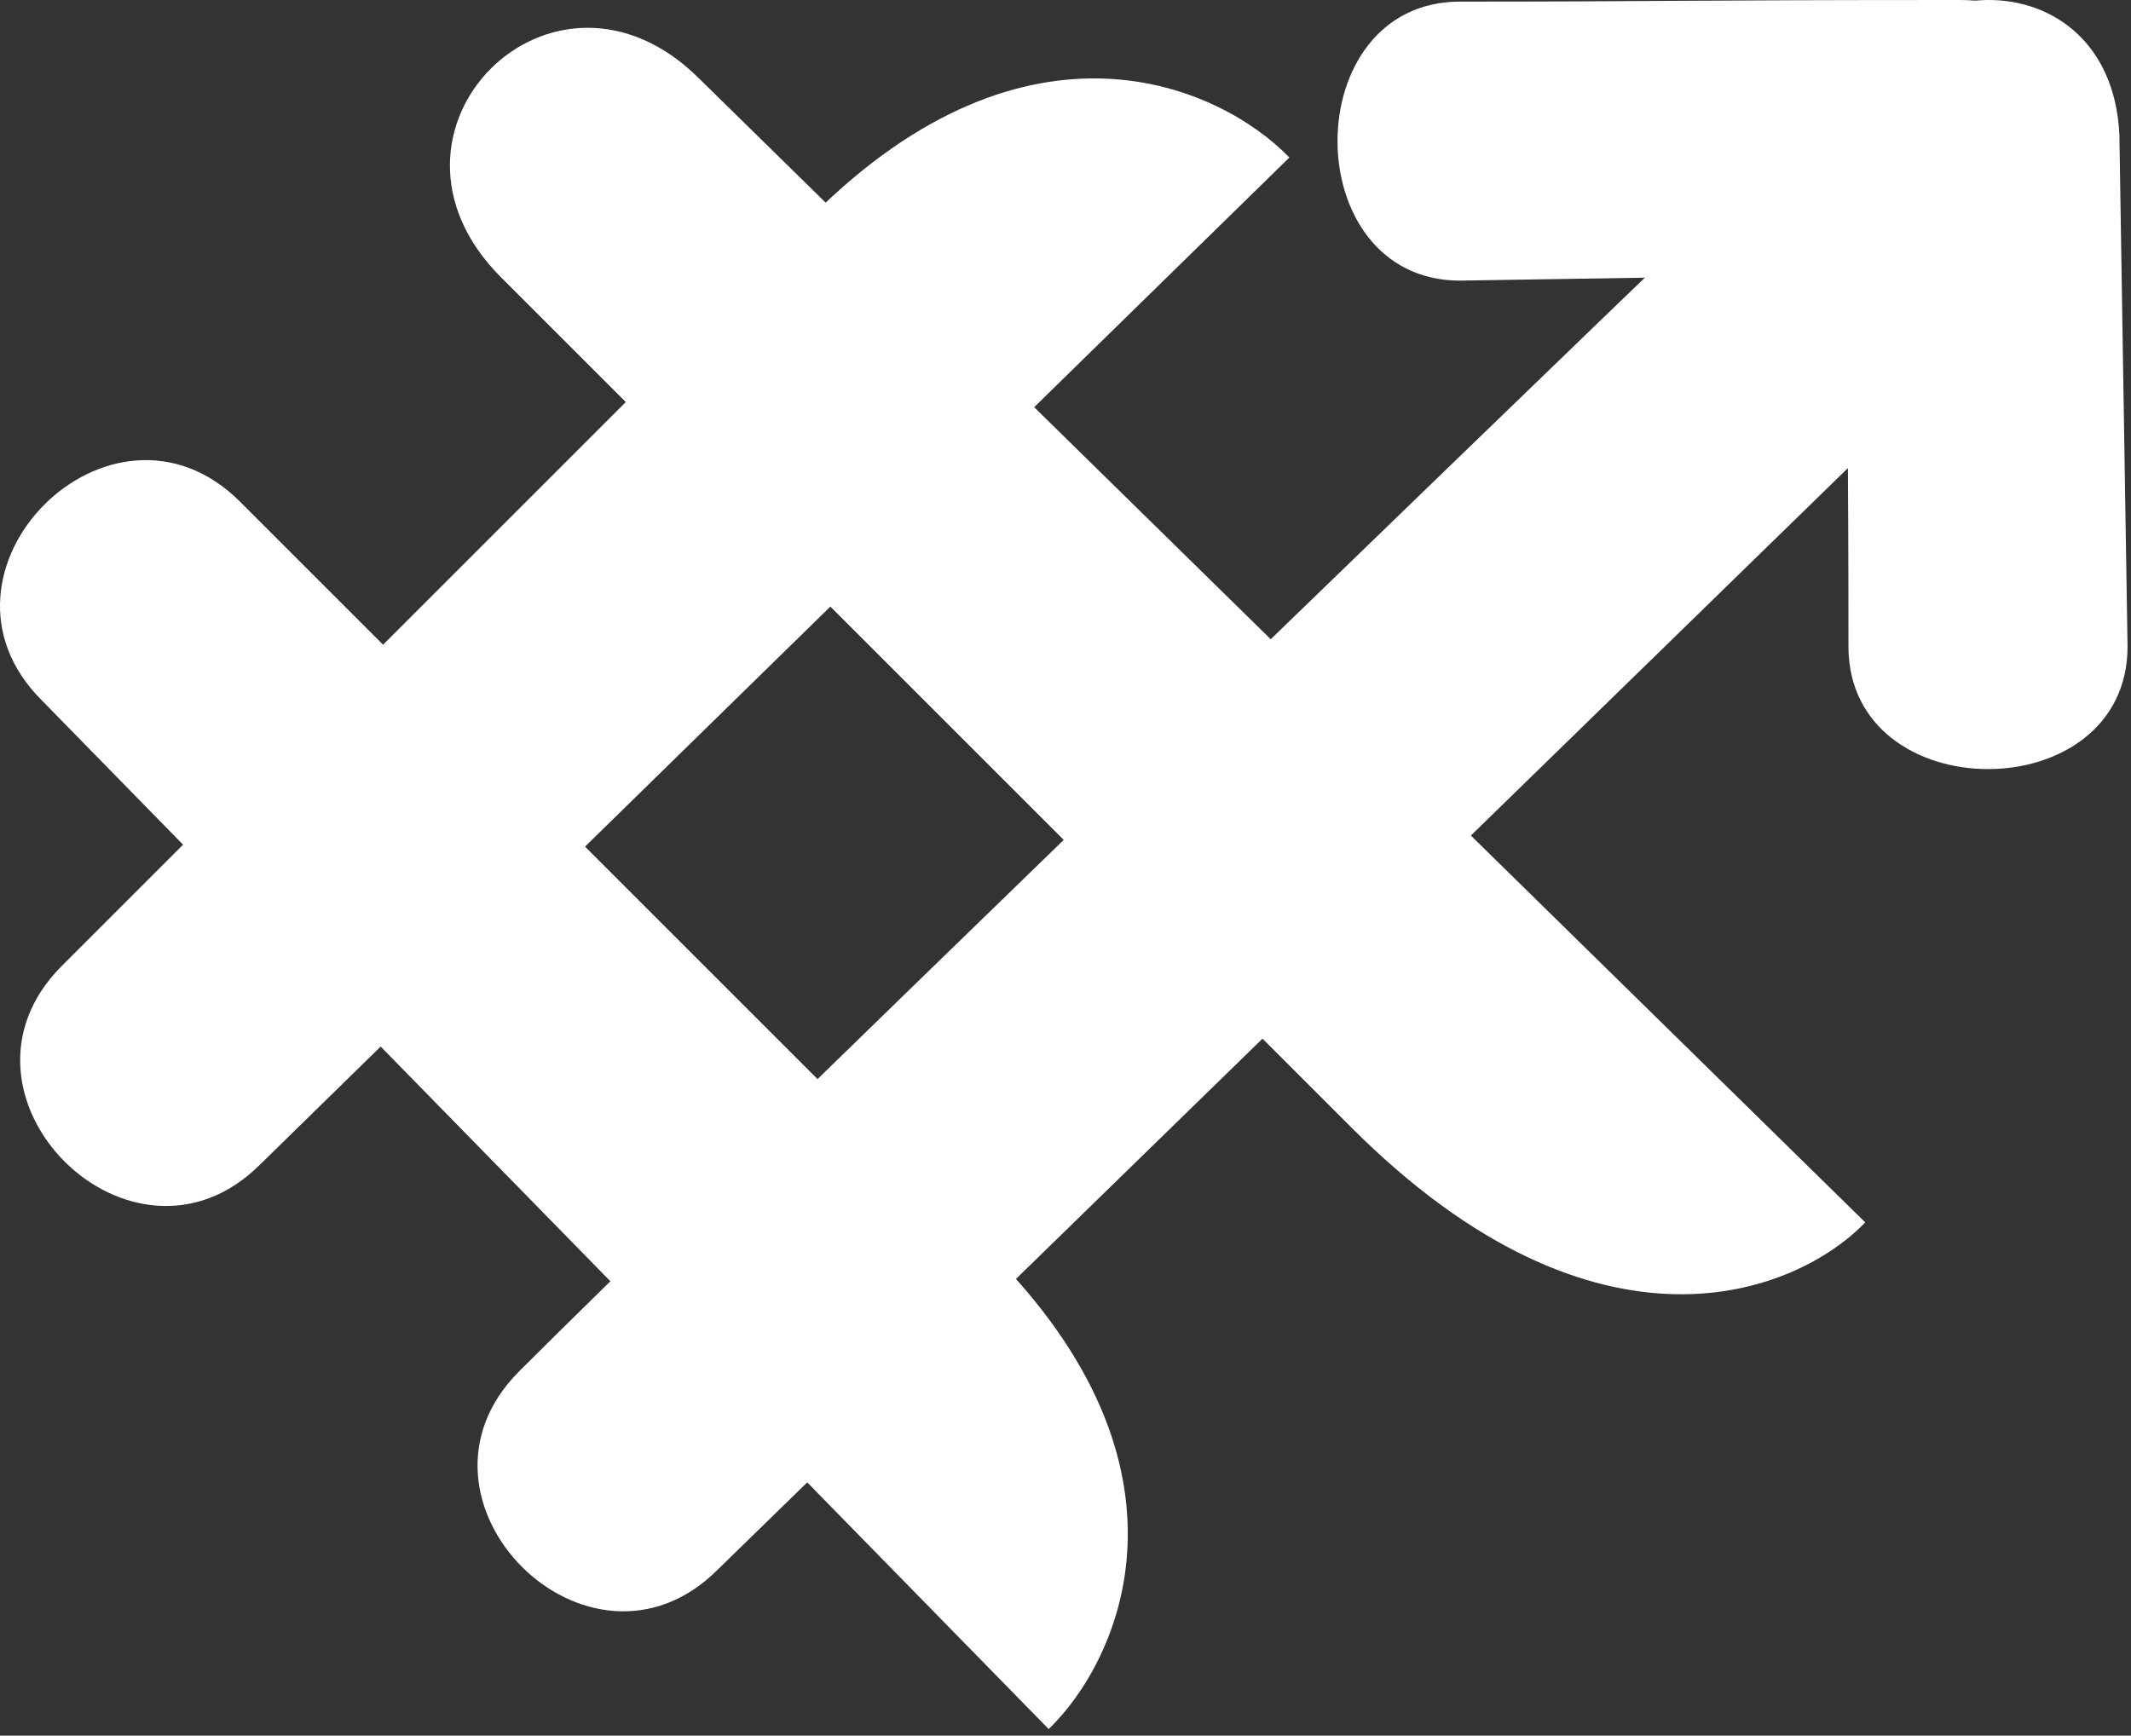
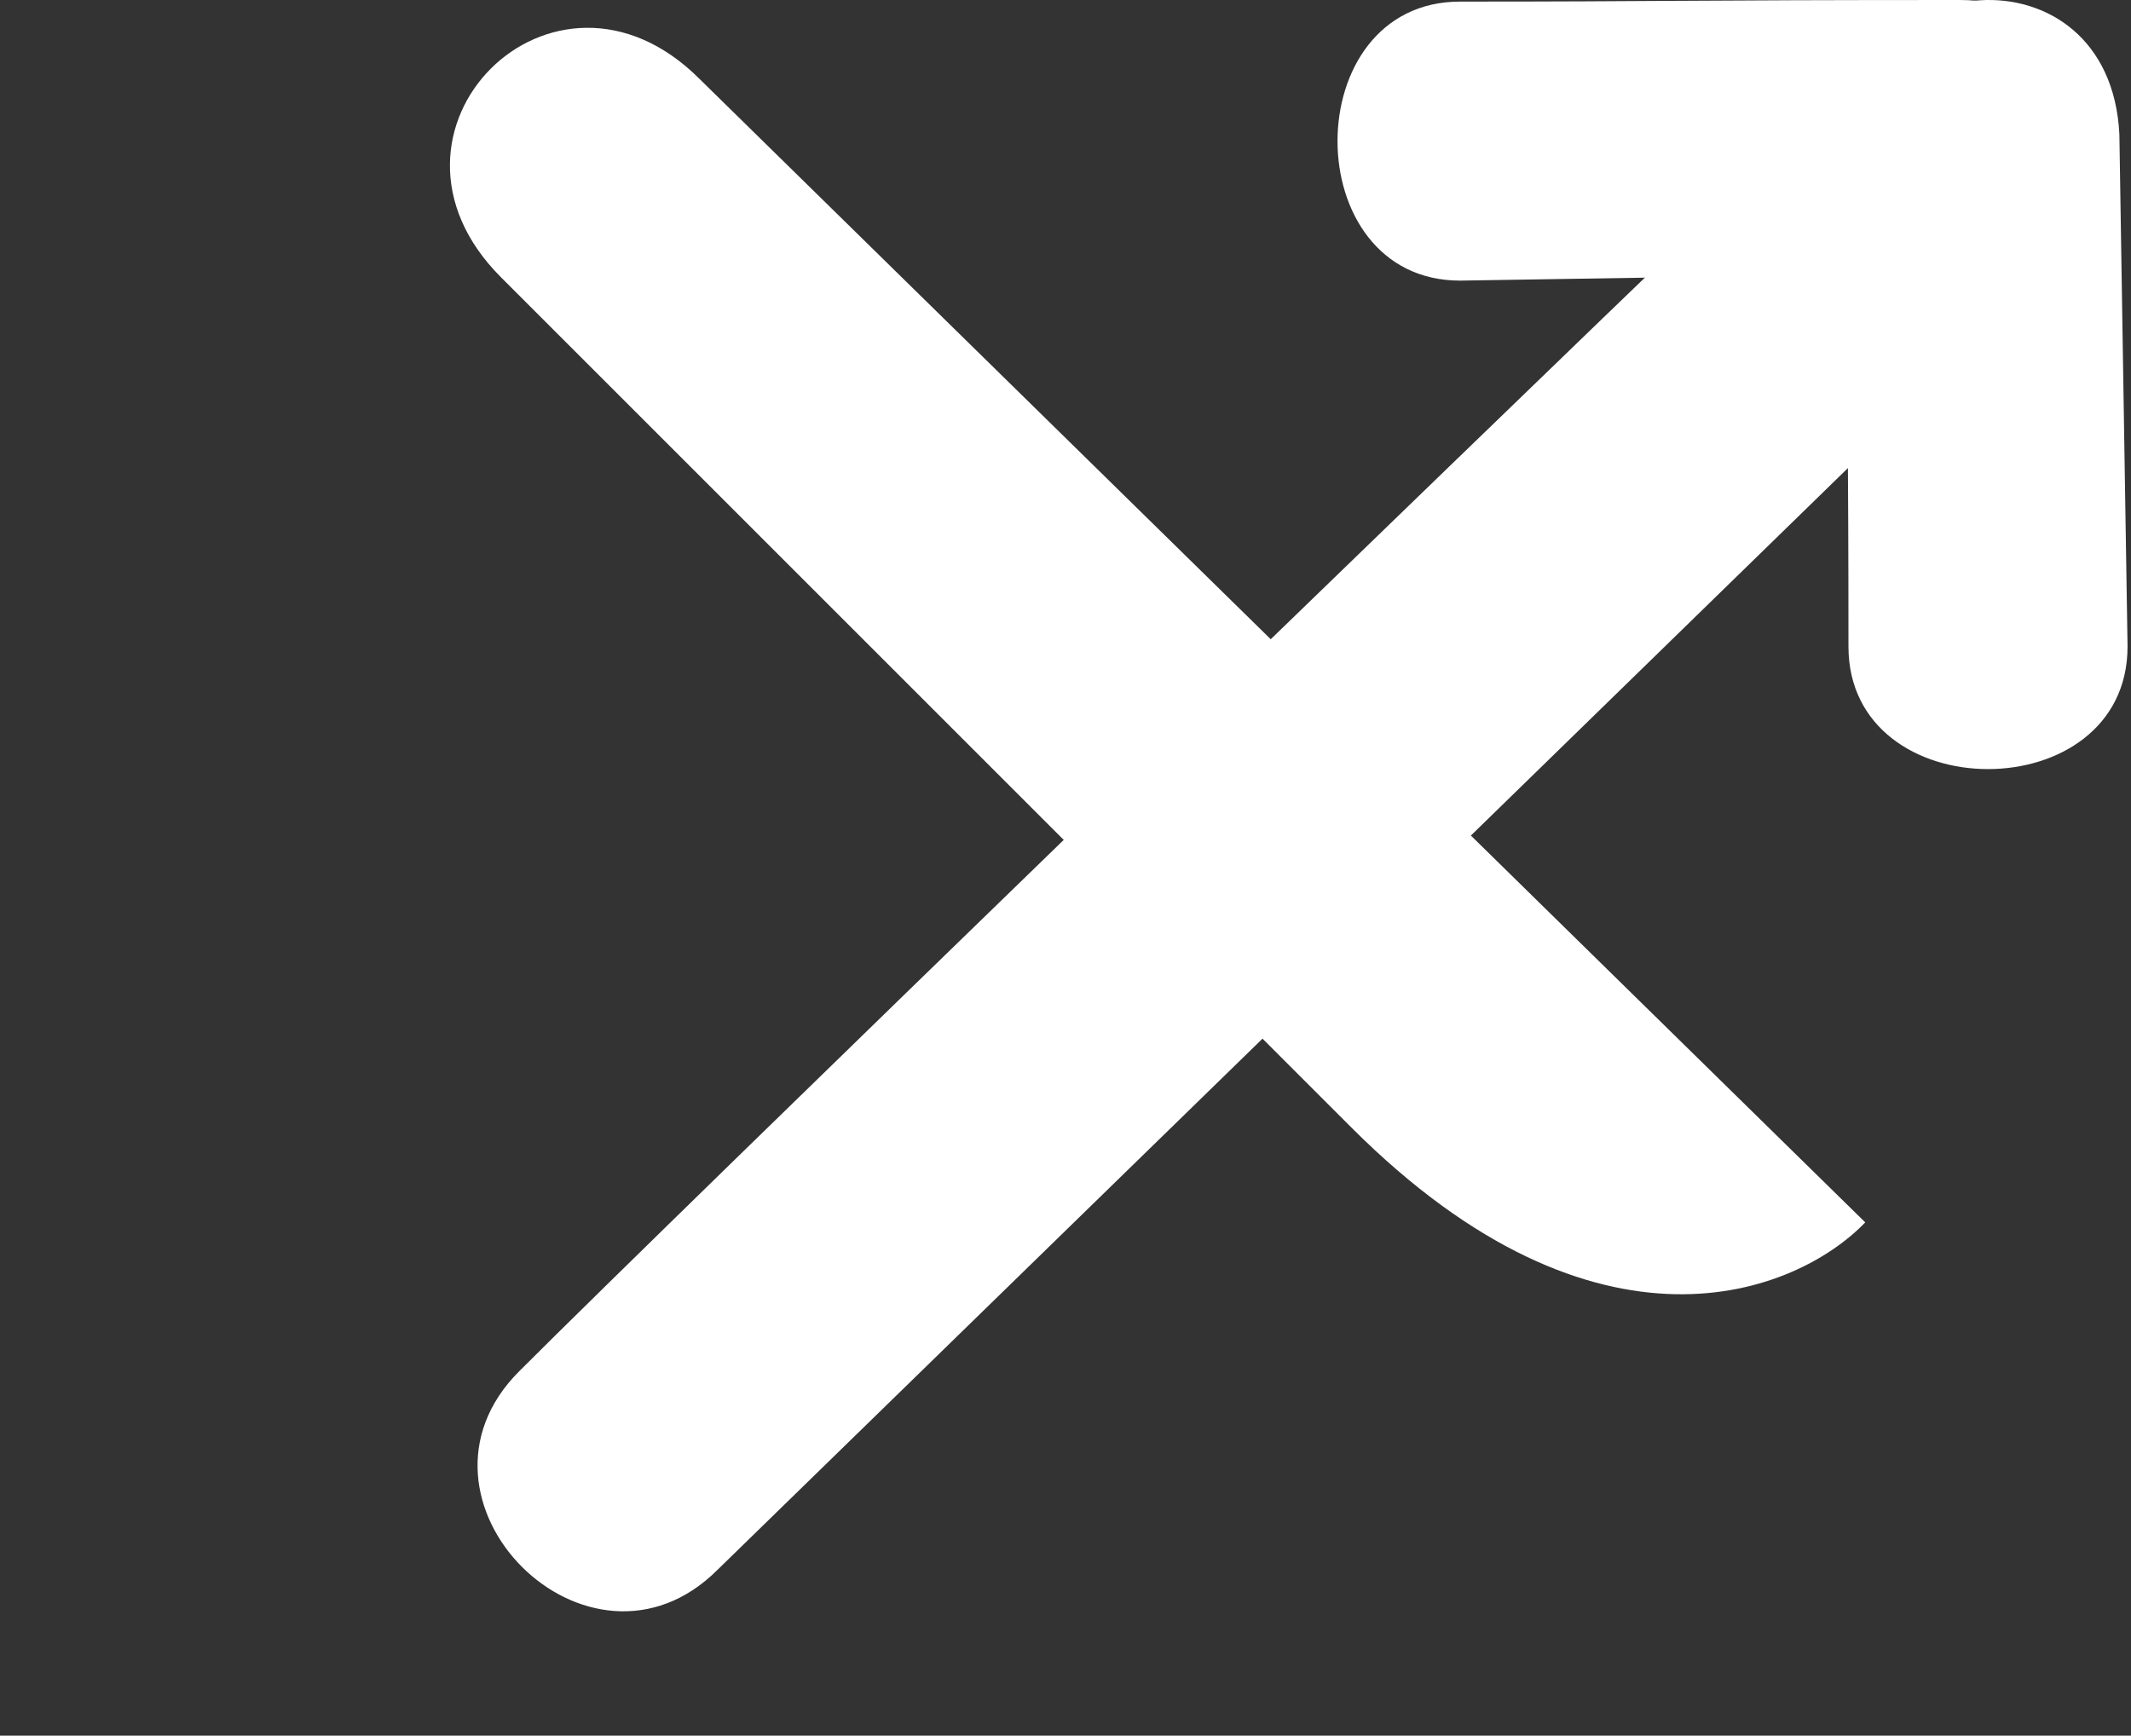
<svg xmlns="http://www.w3.org/2000/svg" width="205" height="167" viewBox="0 0 205 167" fill="none">
  <rect x="0" y="0" width="205" height="167" fill="#333333" stroke="none" />
-   <path d="M100.883 166.368L4.009 67.373C-8.365 54.998 10.727 35.906 23.101 48.281L95.226 120.406C116.157 141.336 107.718 159.768 100.883 166.368Z" fill="white" />
-   <path d="M124.036 15.155L25.041 112.028C12.666 124.403 -6.426 105.311 5.949 92.936L78.074 20.811C99.004 -0.119 117.436 8.319 124.036 15.155Z" fill="white" />
  <path d="M203.882 12.935L204.668 62.208C204.668 77.931 177.82 77.931 177.82 62.208C177.82 42.742 177.668 40.739 177.668 14.146C177.668 -3.402 202.98 -5.547 203.882 12.935Z" fill="white" />
  <path d="M189.732 26.214L140.46 27C124.737 27 124.737 0.153 140.46 0.153C159.925 0.153 161.929 4.25678e-05 188.522 1.00502e-05C206.07 -1.1407e-05 208.215 25.312 189.732 26.214Z" fill="white" />
  <path d="M192.168 31L69.041 151.028C56.666 163.402 37.574 144.311 49.949 131.936C65.269 116.616 142.826 41.511 164.168 21C169.174 16.189 185.568 24.165 192.168 31Z" fill="white" />
  <path d="M179.435 117.615L67.287 7.588C53.251 -6.448 34.159 12.643 48.195 26.68L130.007 108.492C153.748 132.233 172.851 124.466 179.435 117.615Z" fill="white" />
</svg>